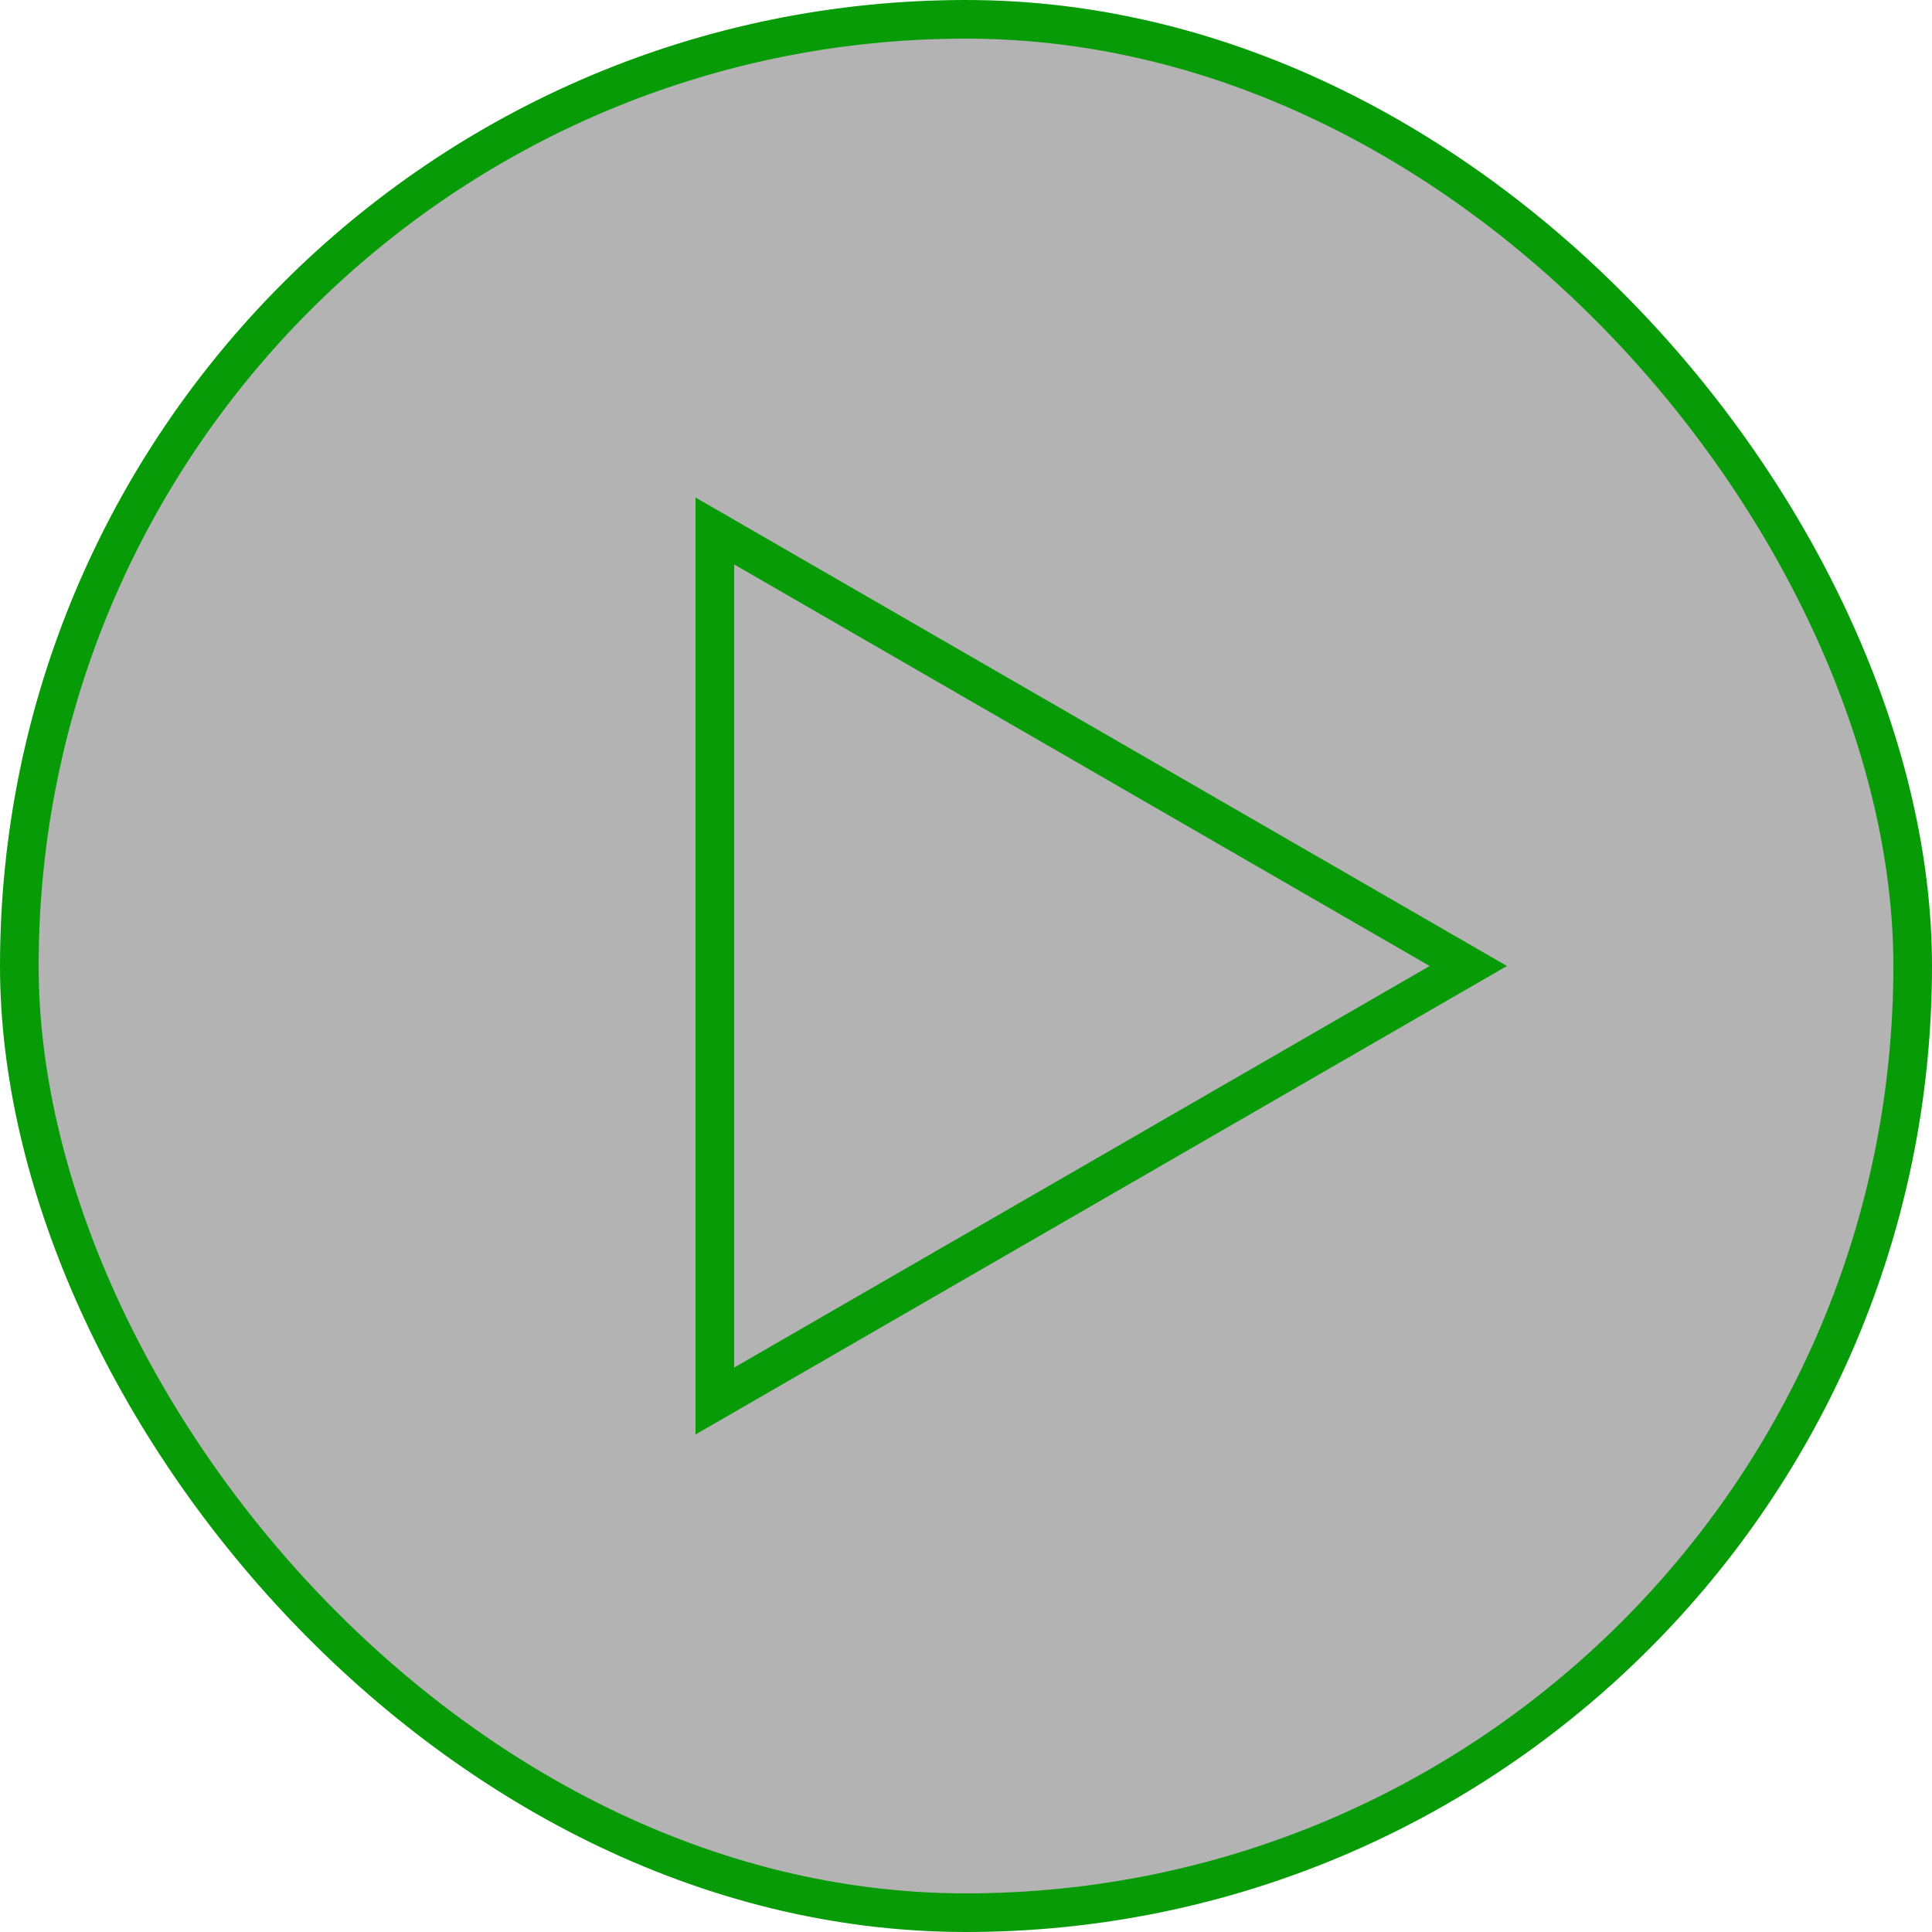
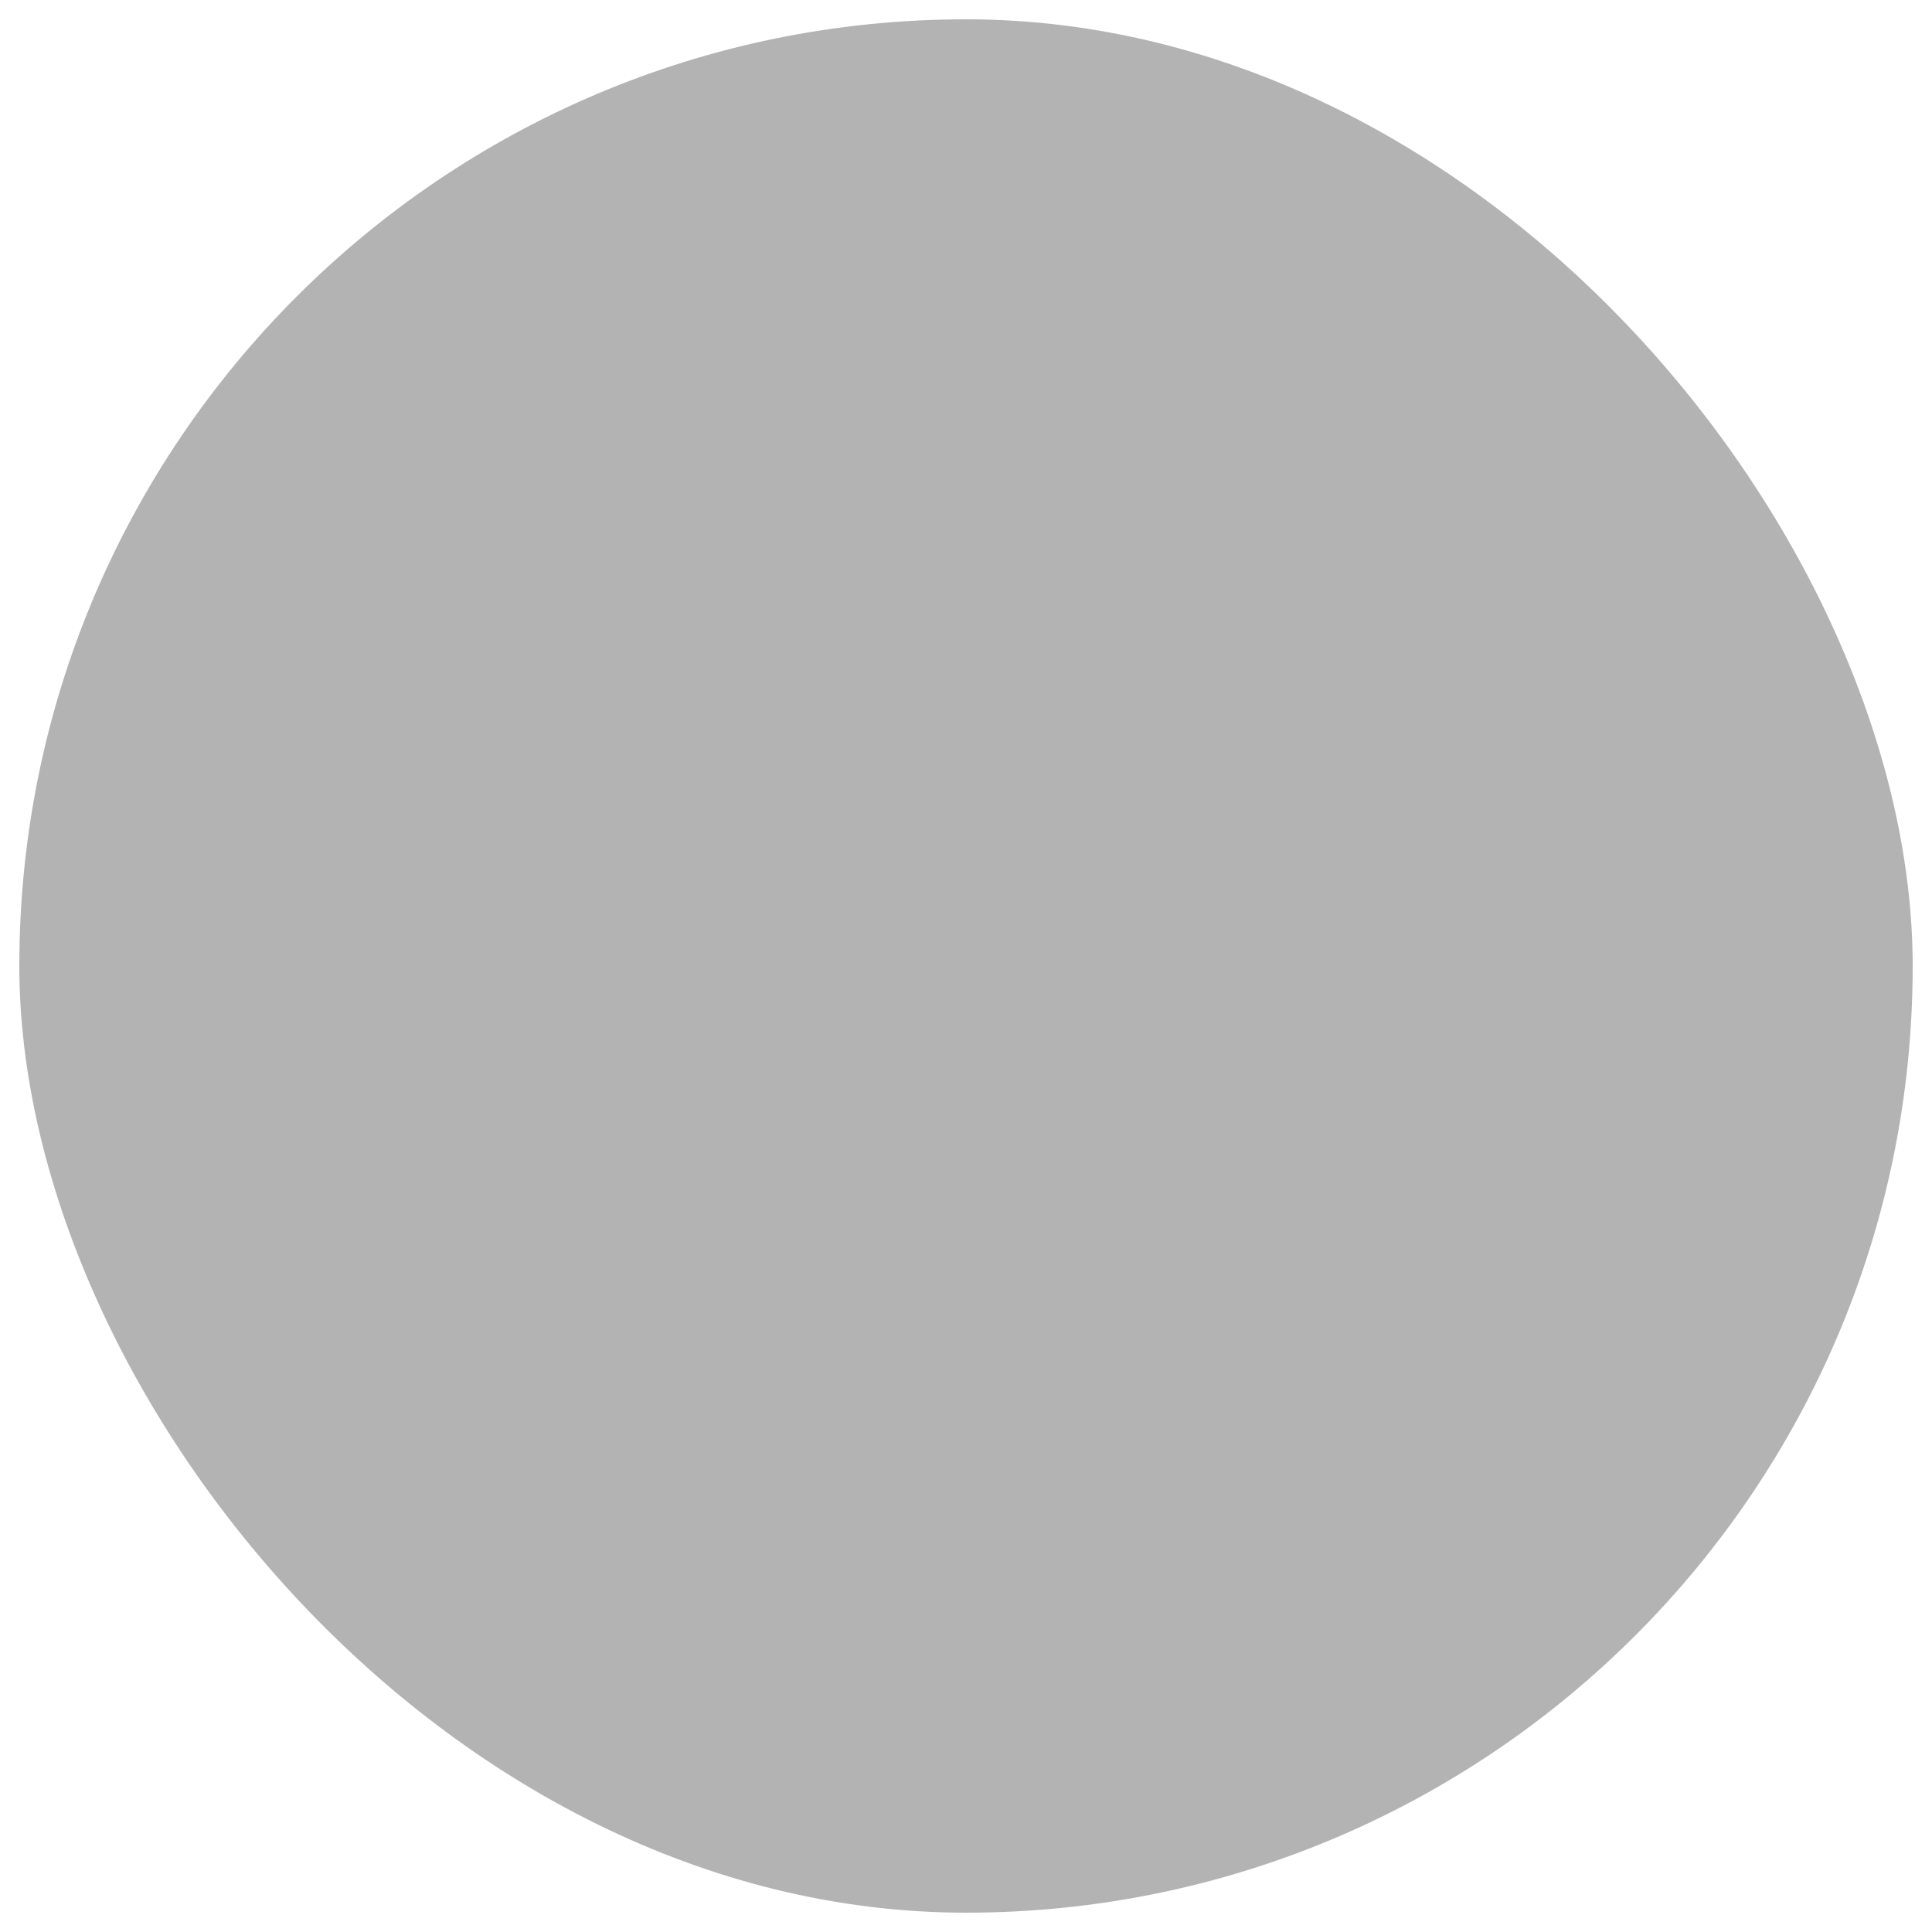
<svg xmlns="http://www.w3.org/2000/svg" width="100" height="100" viewBox="0 0 100 100" fill="none">
  <rect x="1" y="1" width="98" height="98" rx="49" fill="black" fill-opacity="0.3" />
-   <rect x="1" y="1" width="98" height="98" rx="49" stroke="#089B08" stroke-width="2" />
-   <path d="M37 27.483L76 50L37 72.517L37 27.483Z" stroke="#089B08" stroke-width="2" />
</svg>